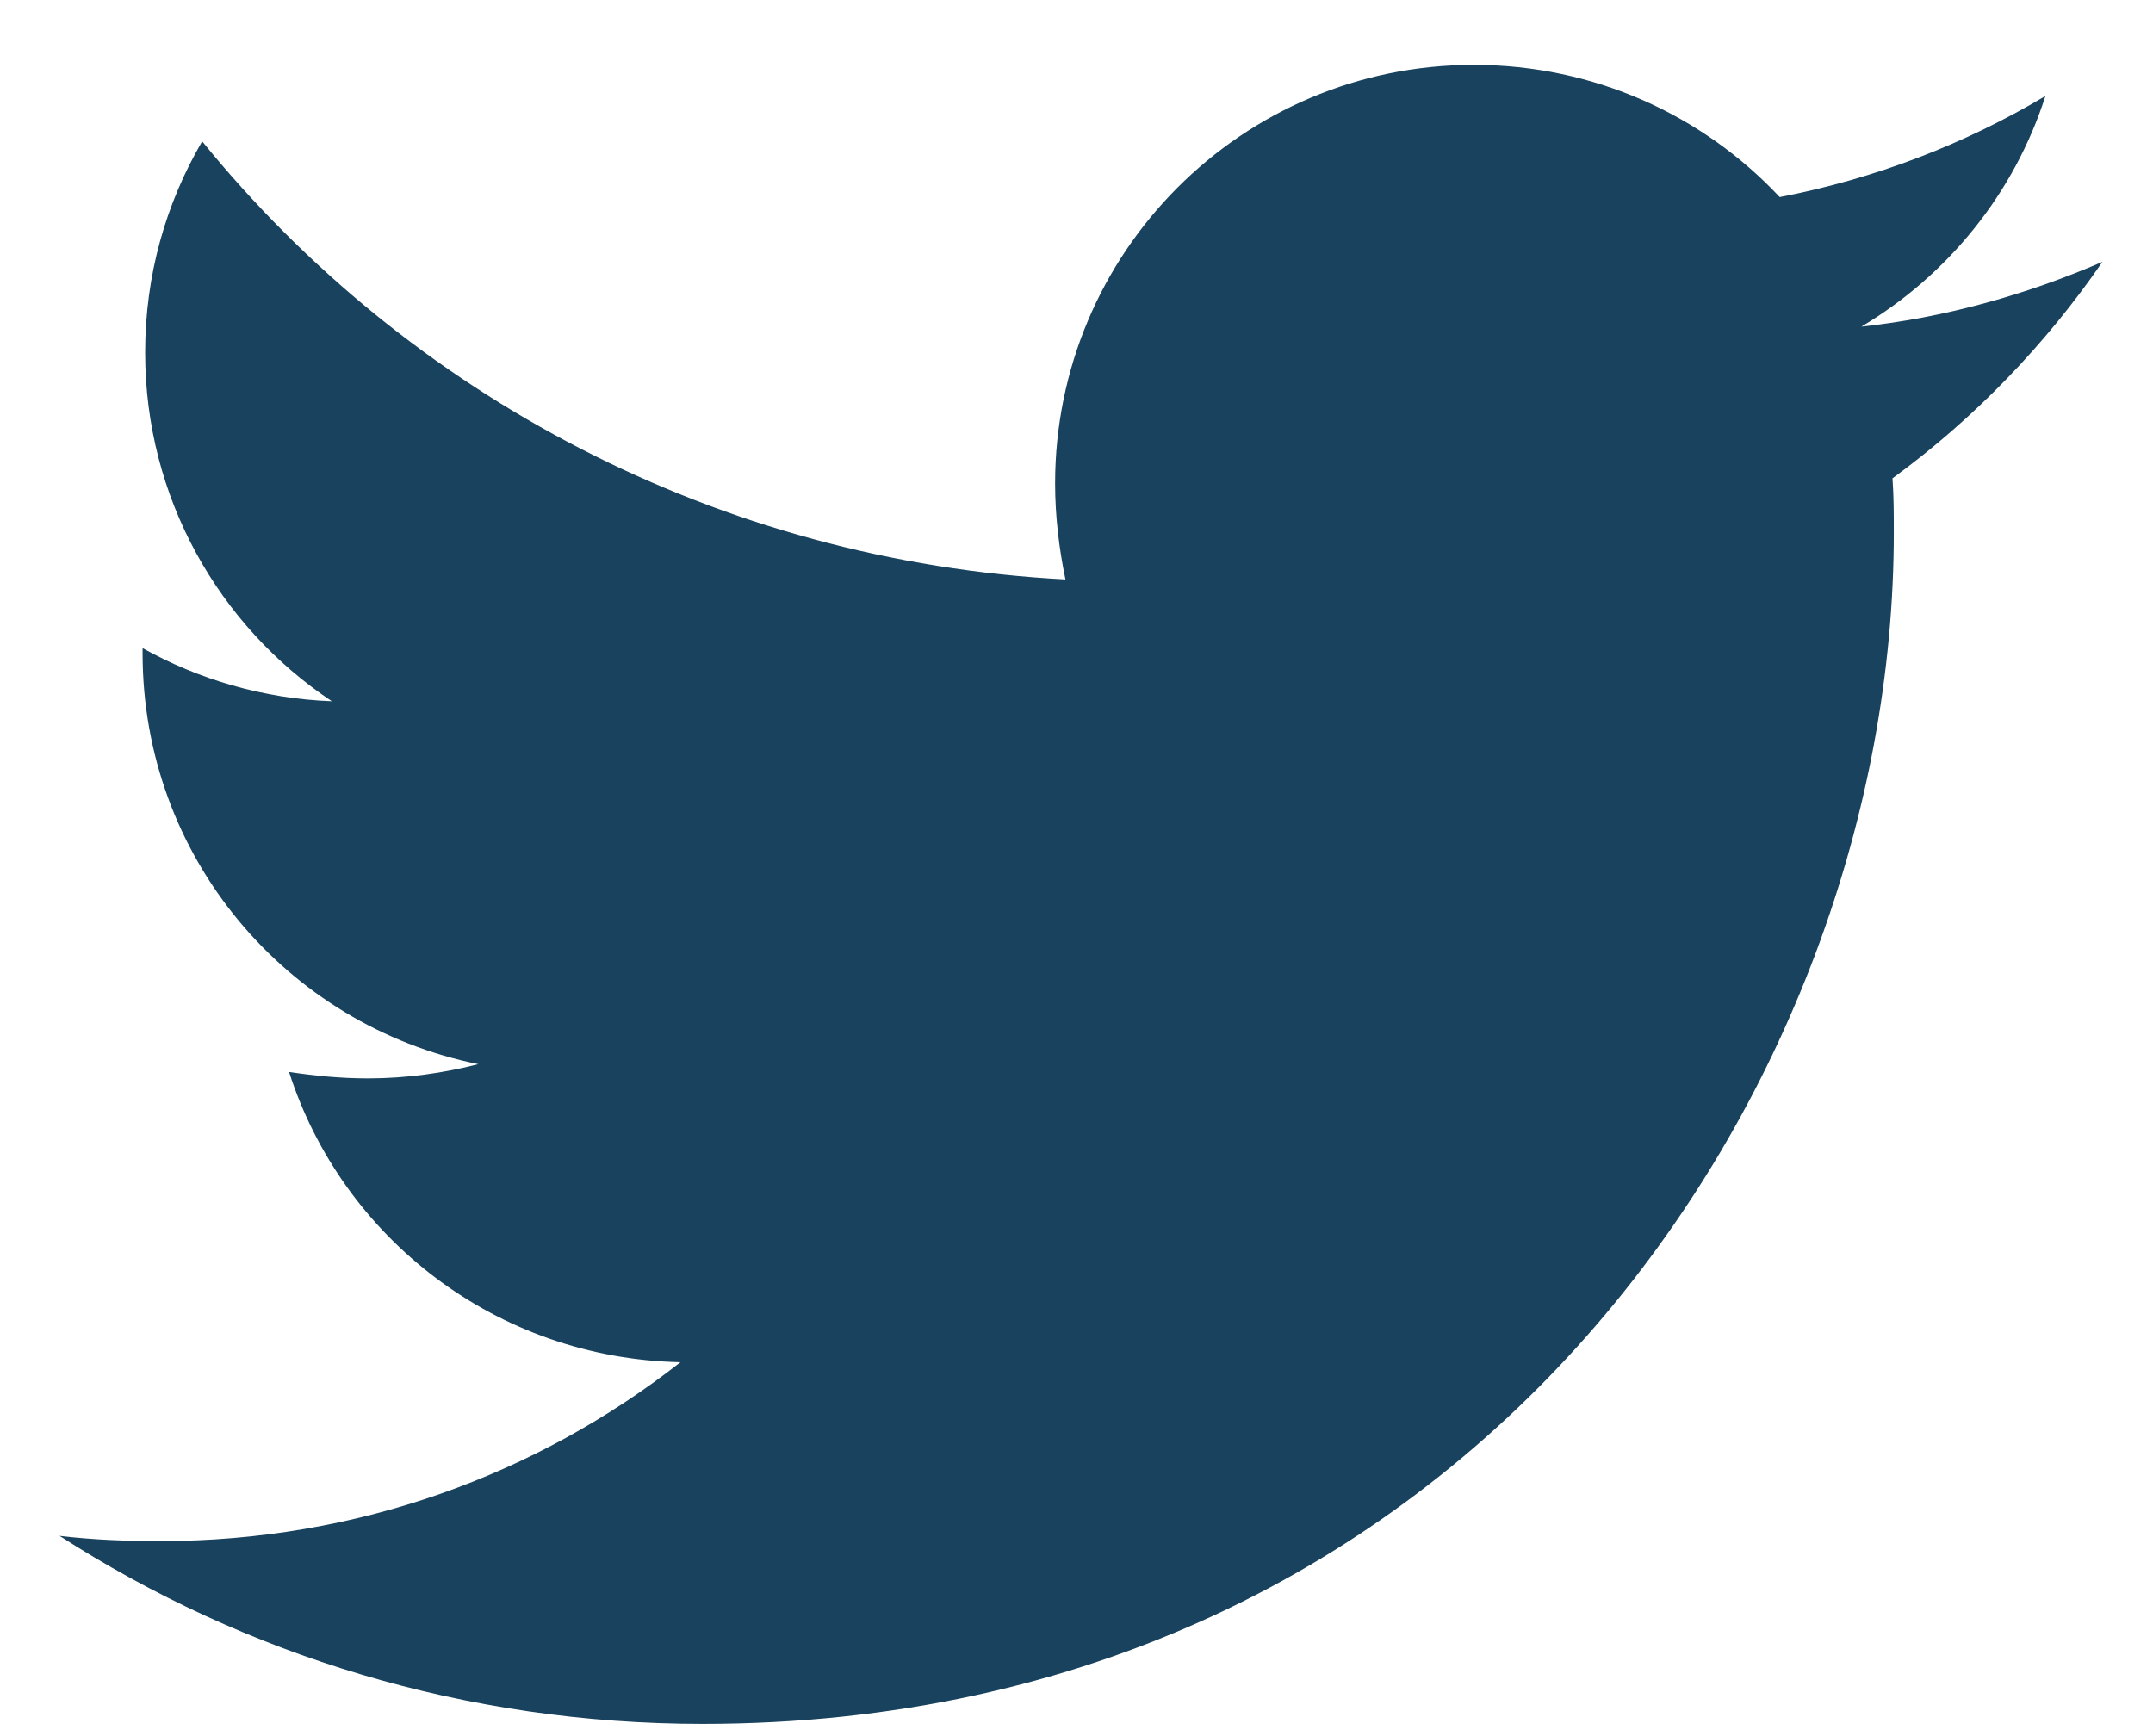
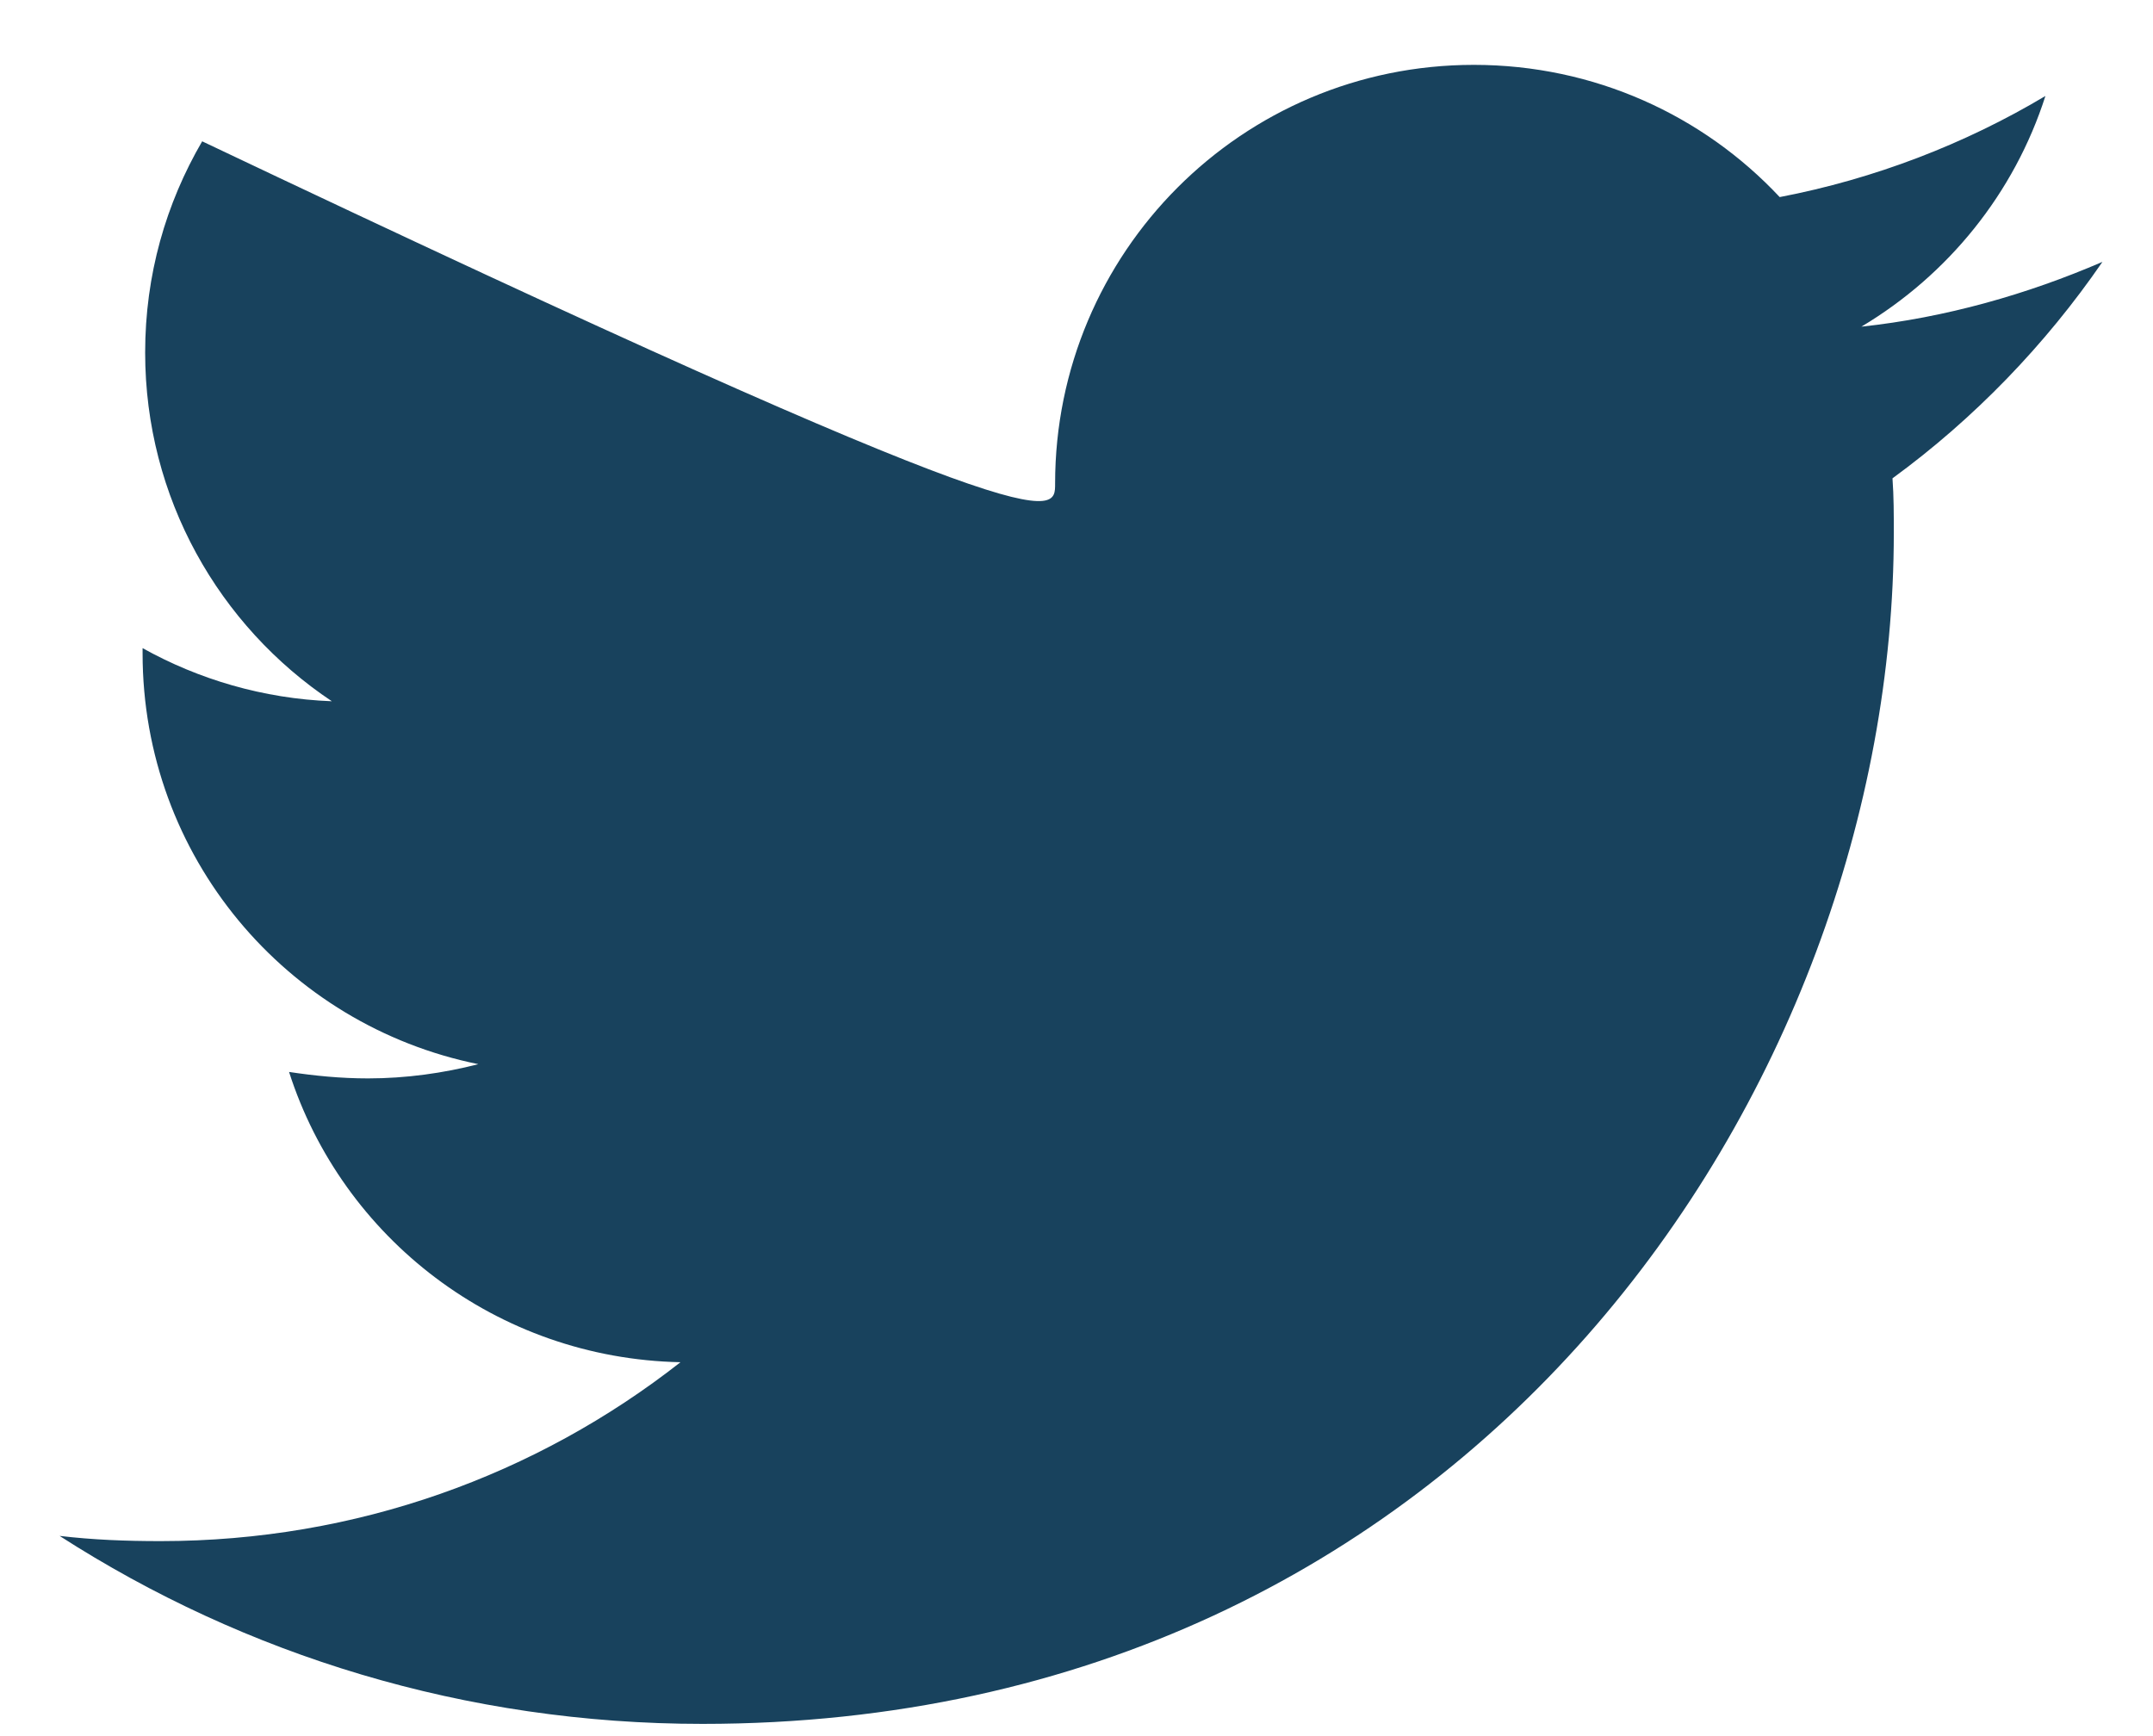
<svg xmlns="http://www.w3.org/2000/svg" width="31" height="25" viewBox="0 0 31 25" fill="none">
-   <path d="M27.249 6.888C27.268 7.149 27.268 7.41 27.268 7.672C27.268 15.641 21.202 24.824 10.116 24.824C6.7 24.824 3.527 23.834 0.858 22.117C1.344 22.174 1.81 22.192 2.314 22.192C5.132 22.192 7.727 21.24 9.798 19.616C7.148 19.561 4.927 17.825 4.162 15.436C4.535 15.492 4.908 15.529 5.3 15.529C5.842 15.529 6.383 15.454 6.887 15.324C4.125 14.764 2.053 12.338 2.053 9.407V9.333C2.855 9.781 3.789 10.061 4.778 10.098C3.154 9.015 2.09 7.168 2.09 5.077C2.09 3.958 2.389 2.931 2.911 2.035C5.879 5.693 10.34 8.082 15.341 8.344C15.248 7.896 15.192 7.429 15.192 6.962C15.192 3.64 17.88 0.934 21.221 0.934C22.956 0.934 24.524 1.662 25.625 2.838C26.988 2.577 28.294 2.073 29.451 1.382C29.003 2.782 28.051 3.958 26.801 4.704C28.014 4.574 29.19 4.238 30.272 3.771C29.451 4.965 28.425 6.029 27.249 6.888Z" fill="#18425D" />
+   <path d="M27.249 6.888C27.268 7.149 27.268 7.41 27.268 7.672C27.268 15.641 21.202 24.824 10.116 24.824C6.7 24.824 3.527 23.834 0.858 22.117C1.344 22.174 1.81 22.192 2.314 22.192C5.132 22.192 7.727 21.24 9.798 19.616C7.148 19.561 4.927 17.825 4.162 15.436C4.535 15.492 4.908 15.529 5.3 15.529C5.842 15.529 6.383 15.454 6.887 15.324C4.125 14.764 2.053 12.338 2.053 9.407V9.333C2.855 9.781 3.789 10.061 4.778 10.098C3.154 9.015 2.09 7.168 2.09 5.077C2.09 3.958 2.389 2.931 2.911 2.035C15.248 7.896 15.192 7.429 15.192 6.962C15.192 3.64 17.88 0.934 21.221 0.934C22.956 0.934 24.524 1.662 25.625 2.838C26.988 2.577 28.294 2.073 29.451 1.382C29.003 2.782 28.051 3.958 26.801 4.704C28.014 4.574 29.19 4.238 30.272 3.771C29.451 4.965 28.425 6.029 27.249 6.888Z" fill="#18425D" />
</svg>